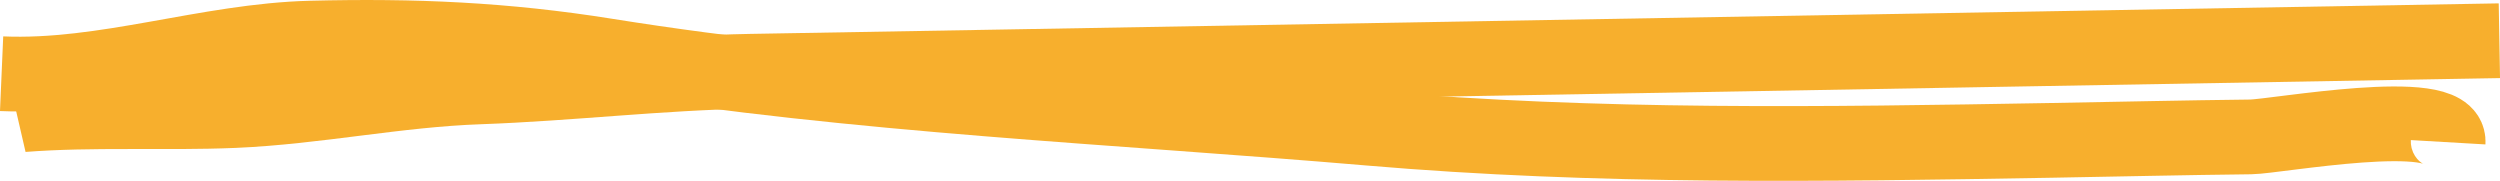
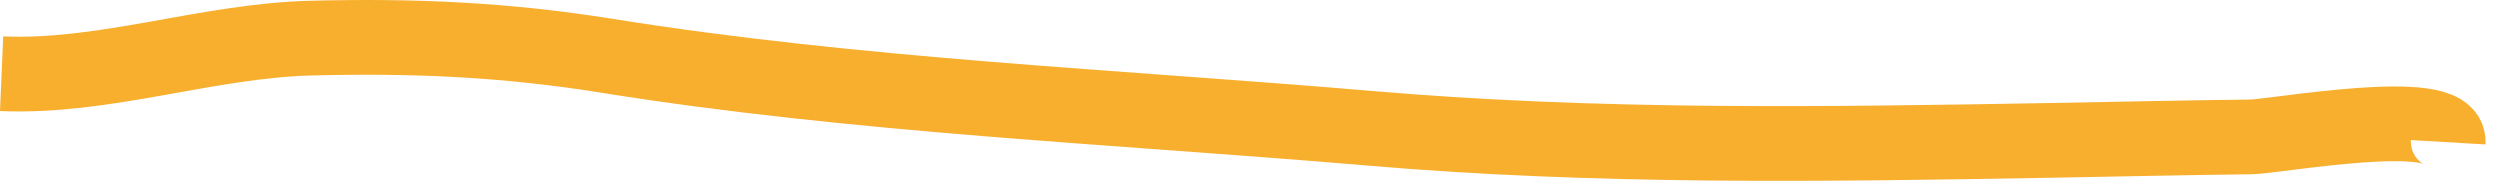
<svg xmlns="http://www.w3.org/2000/svg" version="1.1" x="0px" y="0px" width="66.906px" height="4.84px" viewBox="0 0 66.906 4.84" style="enable-background:new 0 0 66.906 4.84;" xml:space="preserve">
  <style type="text/css">
	.st0{fill:none;stroke:#F7AF2D;stroke-width:2;}
</style>
  <defs>
</defs>
  <g>
-     <path class="st0" d="M1.003,2.809C0.888,2.922,0.756,3.01,0.607,3.069c1.879-0.145,3.776-0.033,5.658-0.11   c2.211-0.095,4.348-0.556,6.58-0.634c2.413-0.086,4.805-0.375,7.244-0.418c2.442-0.043,4.884-0.086,7.326-0.127   c13.158-0.231,26.316-0.461,39.474-0.69" />
    <path class="st0" d="M0.043,1.973C2.797,2.092,5.55,1.09,8.318,1.02c2.753-0.07,5.197,0.037,7.913,0.471   c6.727,1.078,13.616,1.361,20.415,1.941c6.132,0.525,12.136,0.432,18.286,0.324c1.767-0.031,3.535-0.072,5.302-0.092   c0.663-0.007,5.343-0.871,5.284,0.143" />
  </g>
</svg>